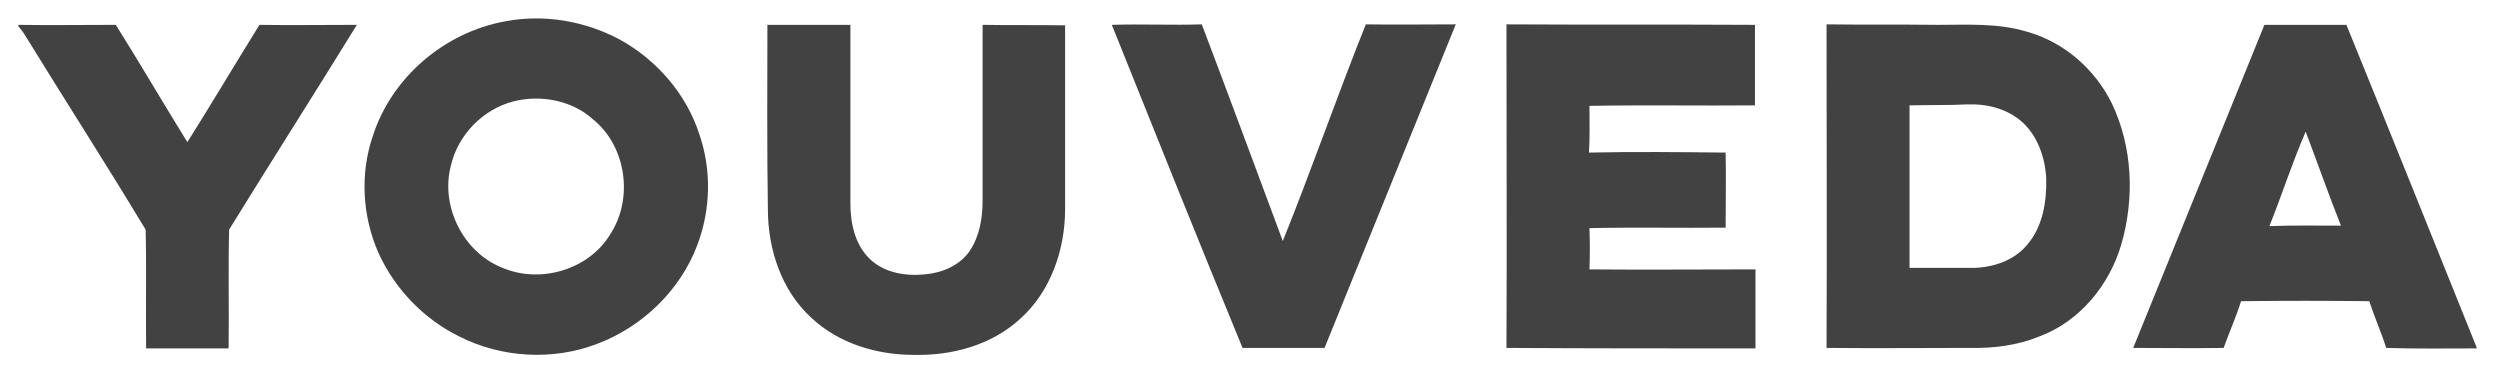
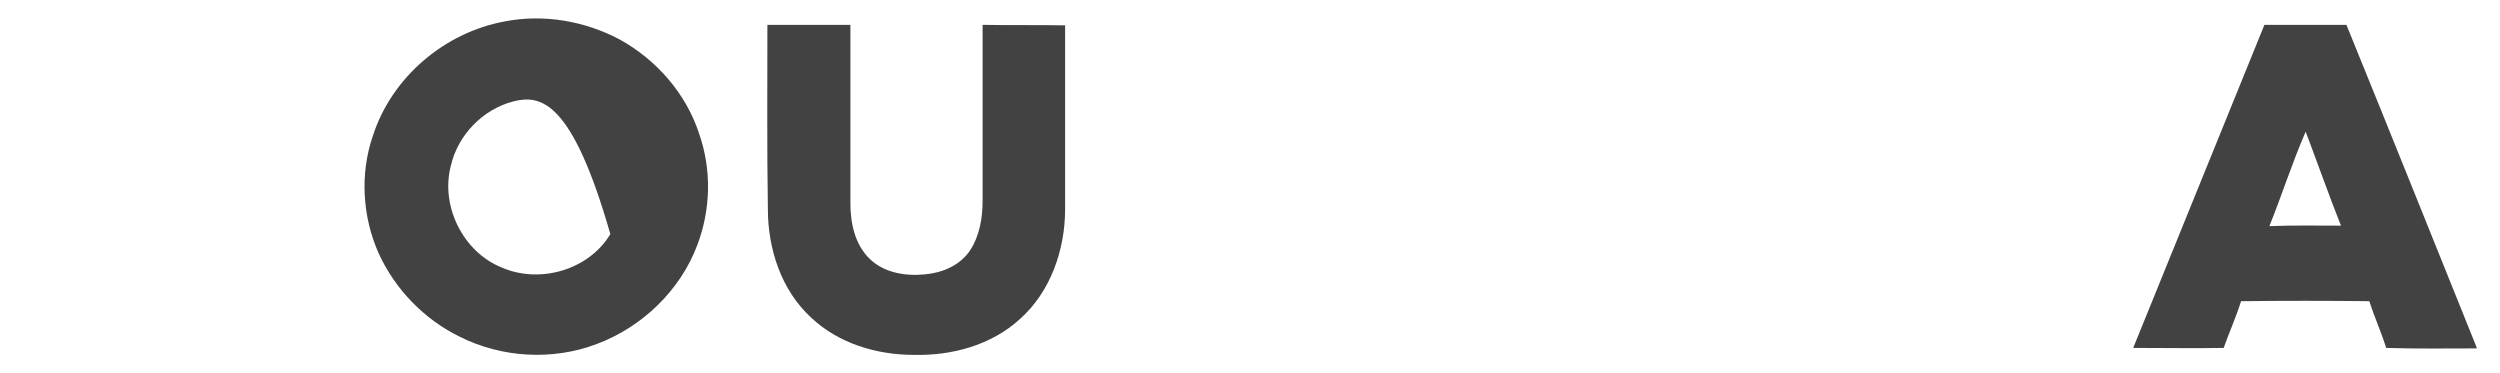
<svg xmlns="http://www.w3.org/2000/svg" version="1.1" id="Capa_1" x="0px" y="0px" viewBox="0 0 503 75" style="enable-background:new 0 0 503 75;" xml:space="preserve">
  <style type="text/css">
	.st0{fill:#3A8C80;}
	.st1{fill:#74AB59;}
	.st2{fill:#72B1A8;}
	.st3{fill:#424243;}
</style>
  <g>
-     <path class="st3" d="M101.6,4.3c7.8-1.5,16-0.1,23,3.6c7.5,4.1,13.5,11,16.1,19.1c2.5,7.2,2.3,15.2-0.4,22.3   c-3.4,9.1-11.1,16.5-20.2,19.9c-8.9,3.4-19.2,2.8-27.7-1.5c-7.1-3.5-12.9-9.5-16.2-16.7c-3.3-7.4-3.8-16-1.2-23.6   C78.8,15.5,89.5,6.5,101.6,4.3 M103.3,20.4c-6.2,1.6-11.2,6.8-12.6,13c-2.1,8.1,2.5,17.3,10.2,20.4c7.7,3.4,17.6,0.5,21.9-6.7   c4.7-7.2,3.2-17.7-3.5-23.1C115.1,20.2,108.8,19,103.3,20.4" />
-     <path class="st3" d="M3.7,5c6.5,0.1,13,0,19.6,0c4.9,7.8,9.5,15.7,14.4,23.6c4.9-7.8,9.6-15.7,14.5-23.6c6.5,0.1,13.1,0,19.6,0   c-8.5,13.8-17.2,27.4-25.7,41.2c-0.2,7.9,0,15.9-0.1,23.9c-5.5,0-11.1,0-16.6,0c-0.1-7.9,0.1-15.9-0.1-23.9   c-7.9-13.1-16.2-26-24.2-39C4.7,6.5,4.2,5.9,3.7,5.3L3.7,5L3.7,5z" />
+     <path class="st3" d="M101.6,4.3c7.8-1.5,16-0.1,23,3.6c7.5,4.1,13.5,11,16.1,19.1c2.5,7.2,2.3,15.2-0.4,22.3   c-3.4,9.1-11.1,16.5-20.2,19.9c-8.9,3.4-19.2,2.8-27.7-1.5c-7.1-3.5-12.9-9.5-16.2-16.7c-3.3-7.4-3.8-16-1.2-23.6   C78.8,15.5,89.5,6.5,101.6,4.3 M103.3,20.4c-6.2,1.6-11.2,6.8-12.6,13c-2.1,8.1,2.5,17.3,10.2,20.4c7.7,3.4,17.6,0.5,21.9-6.7   C115.1,20.2,108.8,19,103.3,20.4" />
    <path class="st3" d="M154.4,5c5.6,0,11.1,0,16.7,0c0,12,0,23.9,0,35.9c0,4,0.9,8.3,3.9,11.2c2.9,2.8,7.2,3.5,11.1,3.1   c3.5-0.3,7-1.8,9-4.7c2-3,2.6-6.6,2.6-10.2c0-11.8,0-23.5,0-35.3c5.5,0.1,11.1,0,16.6,0.1c0,12.4,0,24.7,0,37   c0,8.1-2.9,16.6-9.1,22.1c-5.8,5.3-13.8,7.4-21.4,7.2c-7.4,0-15.1-2.3-20.6-7.5c-6-5.5-8.7-13.8-8.7-21.8   C154.3,29.7,154.4,17.3,154.4,5" />
-     <path class="st3" d="M223.7,5c6-0.2,12.1,0.1,18.1-0.1c5.5,14.5,10.9,29.1,16.3,43.6c5.8-14.4,10.9-29.1,16.7-43.6   c6,0.1,12,0,18.1,0c-8.8,21.7-17.6,43.4-26.4,65.1c-5.5,0-11,0-16.5,0C241.1,48.4,232.4,26.7,223.7,5" />
-     <path class="st3" d="M303.1,70c0.1-21.7,0-43.4,0-65.1c16.7,0.1,33.3,0,50,0.1c0,5.4,0,10.8,0,16.2c-11.1,0.1-22.2-0.1-33.3,0.1   c0,3.1,0.1,6.3-0.1,9.4c9.1-0.2,18.3-0.1,27.5,0c0.1,5,0,10.1,0,15.1c-9.1,0.1-18.3-0.1-27.4,0.1c0.1,2.7,0.1,5.5,0,8.3   c11.1,0.1,22.2,0,33.4,0v15.9C336.4,70.1,319.8,70.1,303.1,70" />
-     <path class="st3" d="M367.5,70c0.1-21.7,0-43.4,0-65.1c7.5,0.1,14.9,0,22.4,0.1c6,0,12.1-0.4,18,1.4c7.4,2.1,13.6,7.5,17,14.4   c4.2,8.8,4.6,19.1,1.9,28.4c-2.4,8.2-8.4,15.5-16.5,18.5c-4.4,1.8-9.2,2.4-13.9,2.3C386.8,70,377.2,70.1,367.5,70 M384.2,21.2   c0,10.9,0,21.8,0,32.7c4.3,0,8.6,0,12.9,0c4-0.1,8.2-1.5,10.8-4.7c3.1-3.6,3.9-8.6,3.8-13.2c-0.2-4.7-2.1-9.8-6.2-12.5   c-2.8-1.9-6.2-2.6-9.6-2.5C392,21.2,388.1,21.1,384.2,21.2" />
    <path class="st3" d="M455.6,5c5.5,0,11,0,16.5,0c8.8,21.6,17.5,43.3,26.2,64.9v0.2c-6.1,0-12.2,0.1-18.2-0.1   c-1-3.2-2.4-6.3-3.4-9.4c-8.6-0.1-17.2-0.1-25.8,0c-1,3.2-2.4,6.3-3.5,9.4c-6.1,0.1-12.2,0-18.2,0C438,48.4,446.8,26.6,455.6,5    M456.6,45.5c4.8-0.2,9.6-0.1,14.4-0.1c-2.5-6.3-4.7-12.6-7.1-18.9C461.2,32.7,459.1,39.3,456.6,45.5" />
  </g>
</svg>